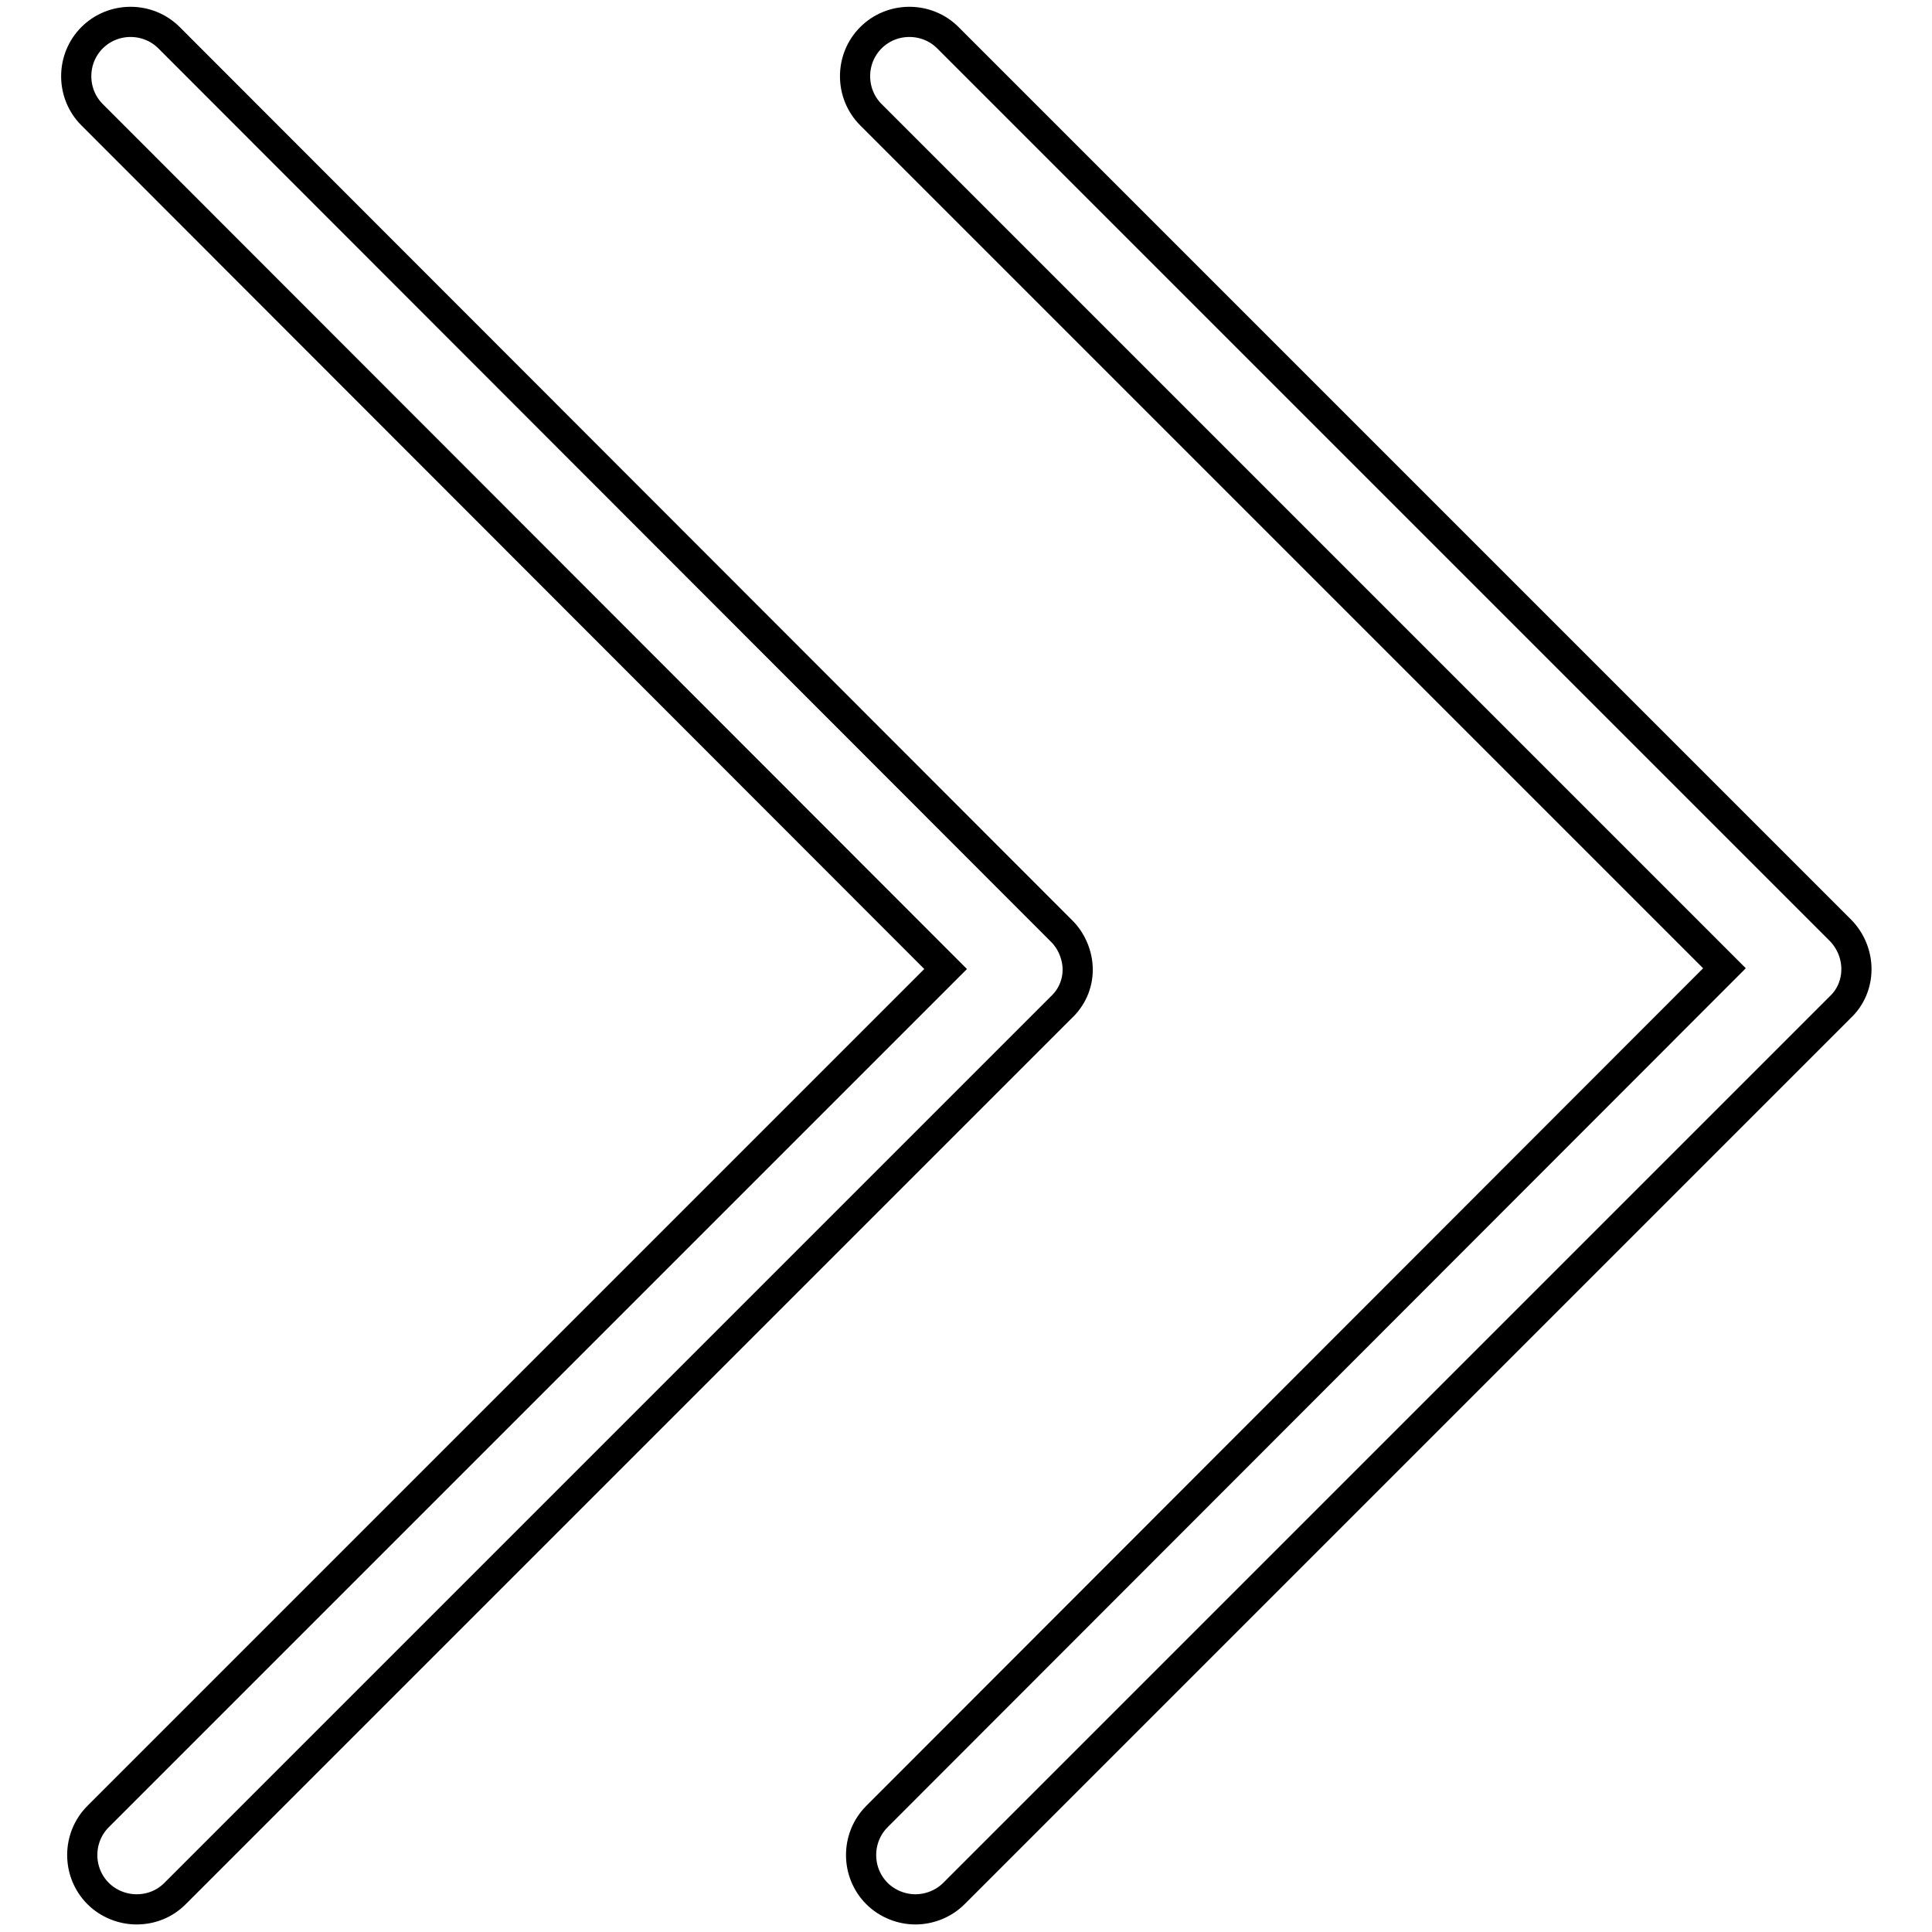
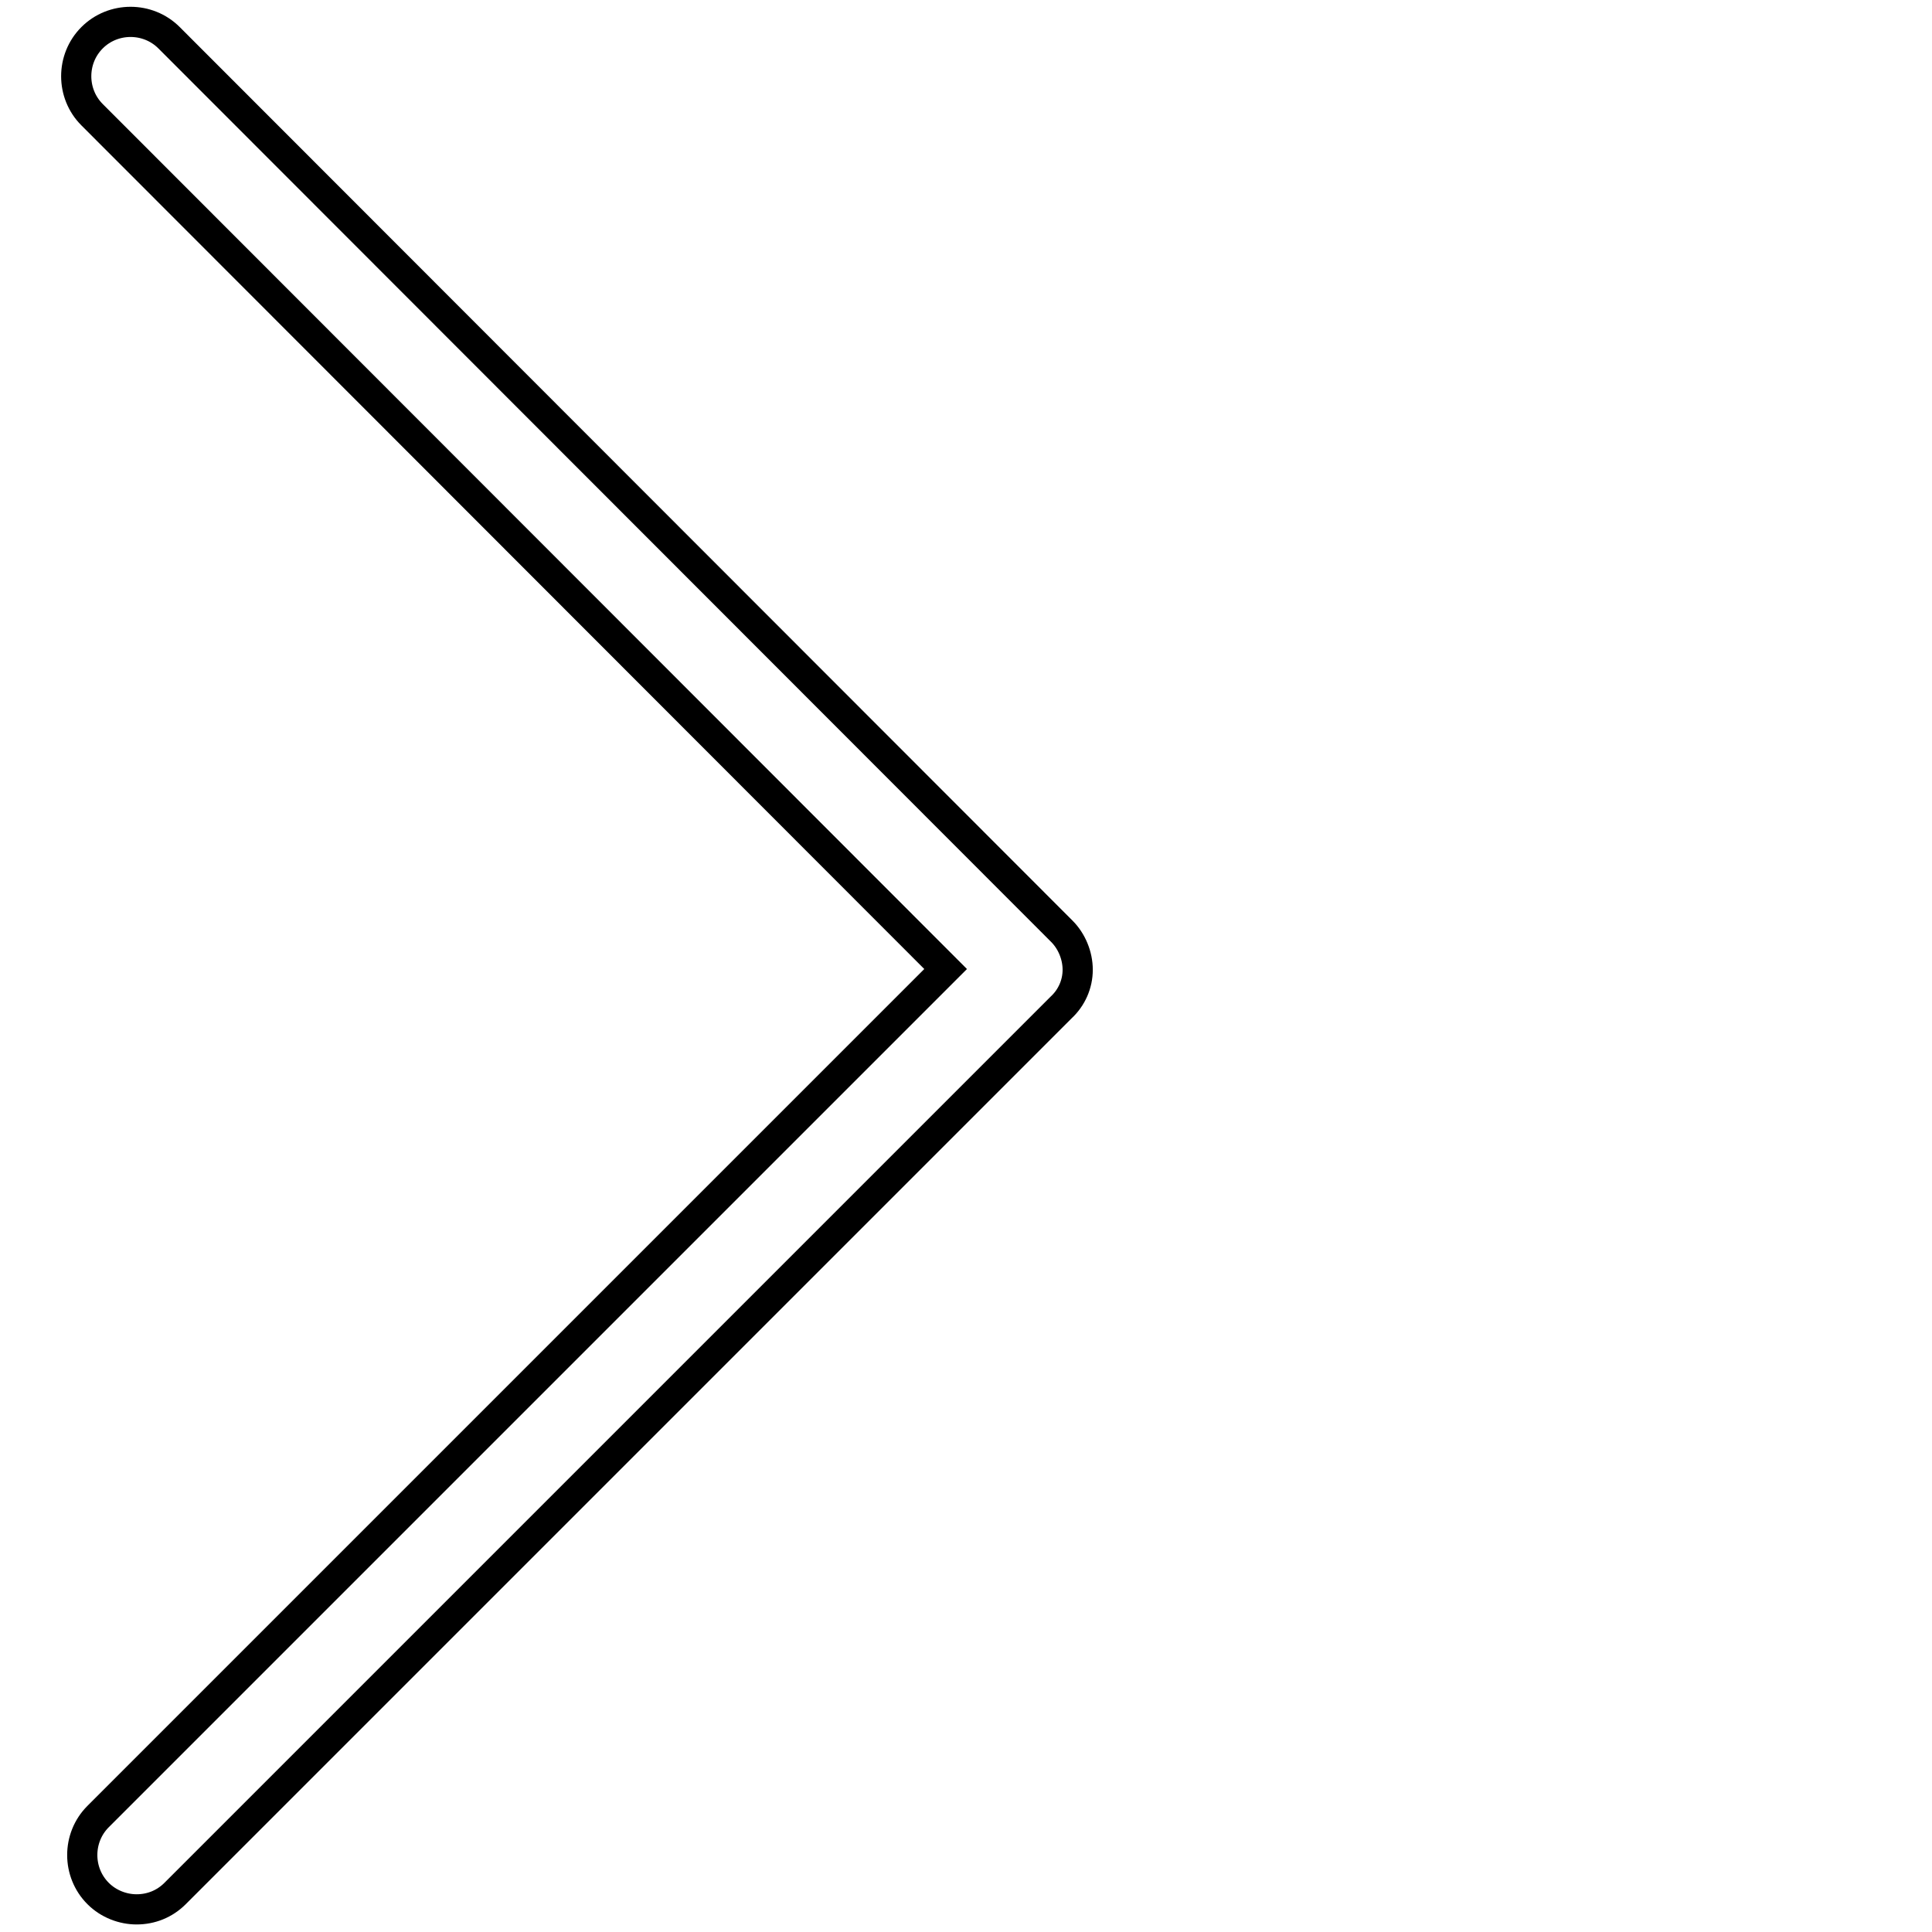
<svg xmlns="http://www.w3.org/2000/svg" version="1.1" x="0px" y="0px" viewBox="0 0 256 256" enable-background="new 0 0 256 256" xml:space="preserve">
  <g>
-     <path stroke-width="4" fill-opacity="0" stroke="#000000" d="M243.9,123.3L125.6,5c-2.8-2.8-7.4-2.8-10.2,0c-2.8,2.8-2.8,7.4,0,10.2l113.1,113.1L116.2,240.7 c-2.8,2.8-2.8,7.4,0,10.2c1.4,1.4,3.3,2.1,5.1,2.1s3.7-0.7,5.1-2.1l117.4-117.4C246.7,130.8,246.7,126.2,243.9,123.3z" />
    <path stroke-width="4" fill-opacity="0" stroke="#000000" d="M142.8,128.5c0-1.9-0.8-3.8-2.1-5.1L22.4,5c-2.8-2.8-7.4-2.8-10.2,0c-2.8,2.8-2.8,7.4,0,10.2l113.1,113.2 L13,240.7c-2.8,2.8-2.8,7.4,0,10.2c1.4,1.4,3.3,2.1,5.1,2.1c1.9,0,3.7-0.7,5.1-2.1l117.4-117.4C142,132.2,142.8,130.4,142.8,128.5z " />
  </g>
</svg>